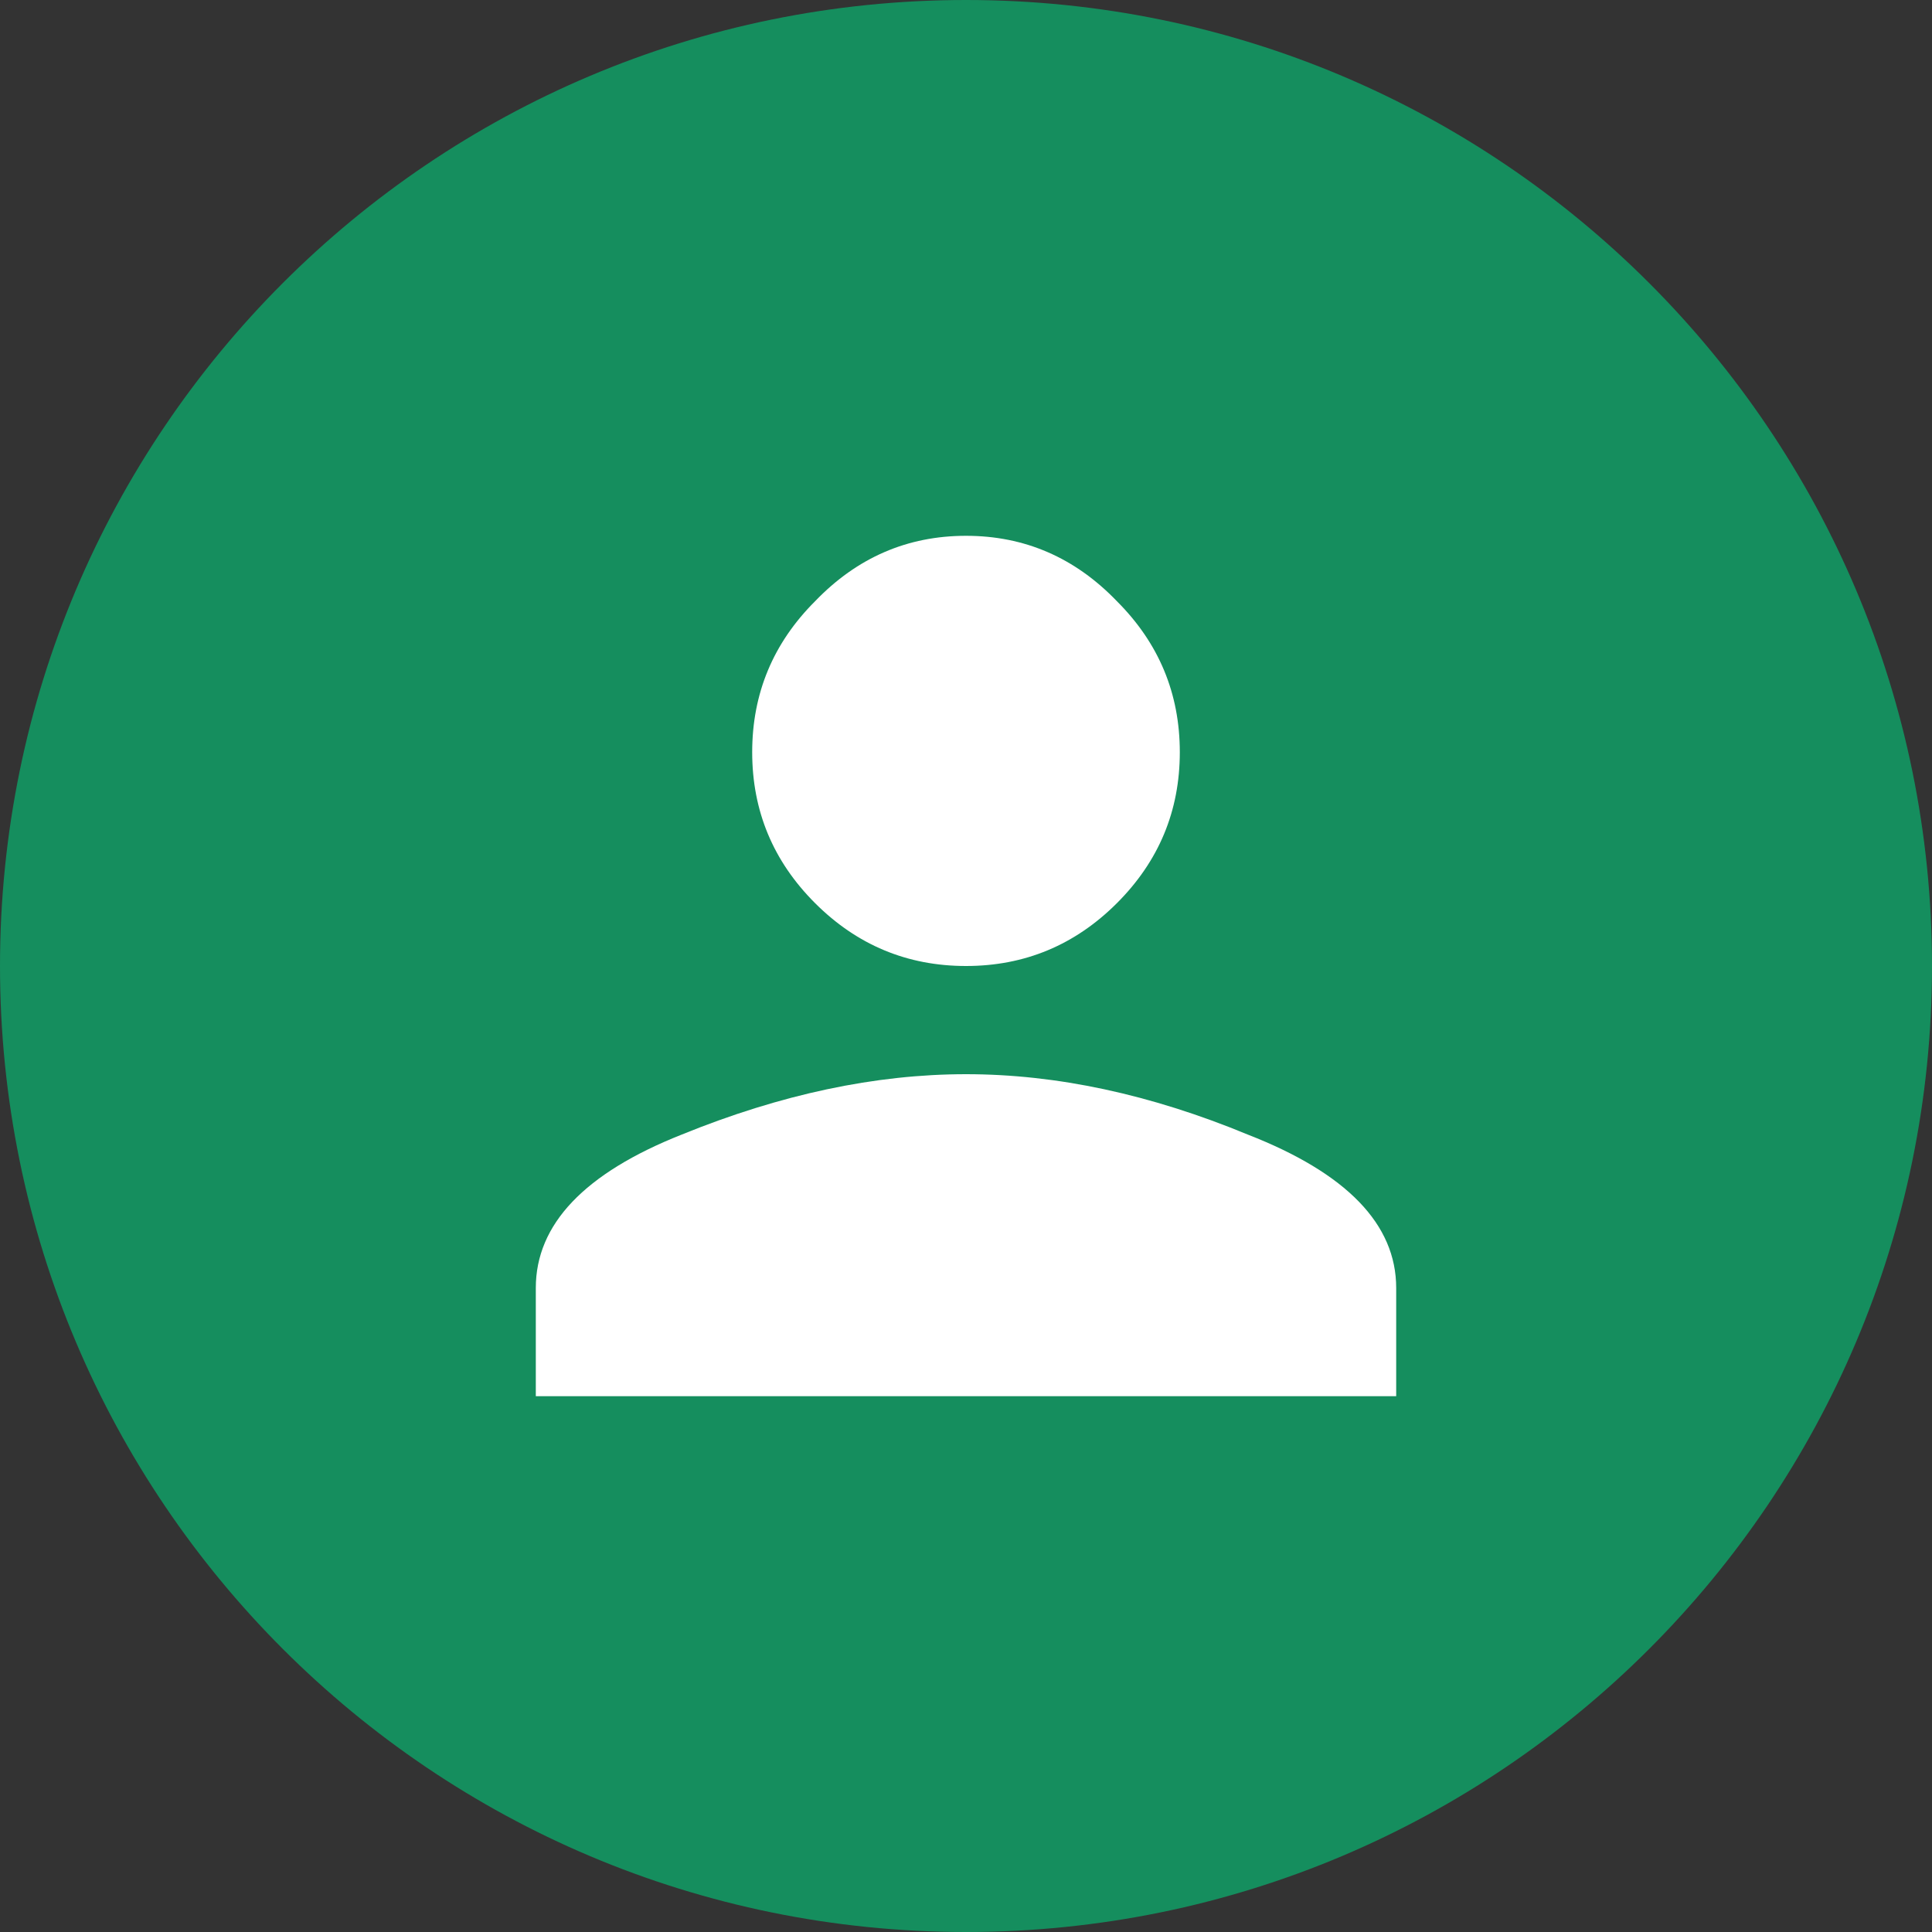
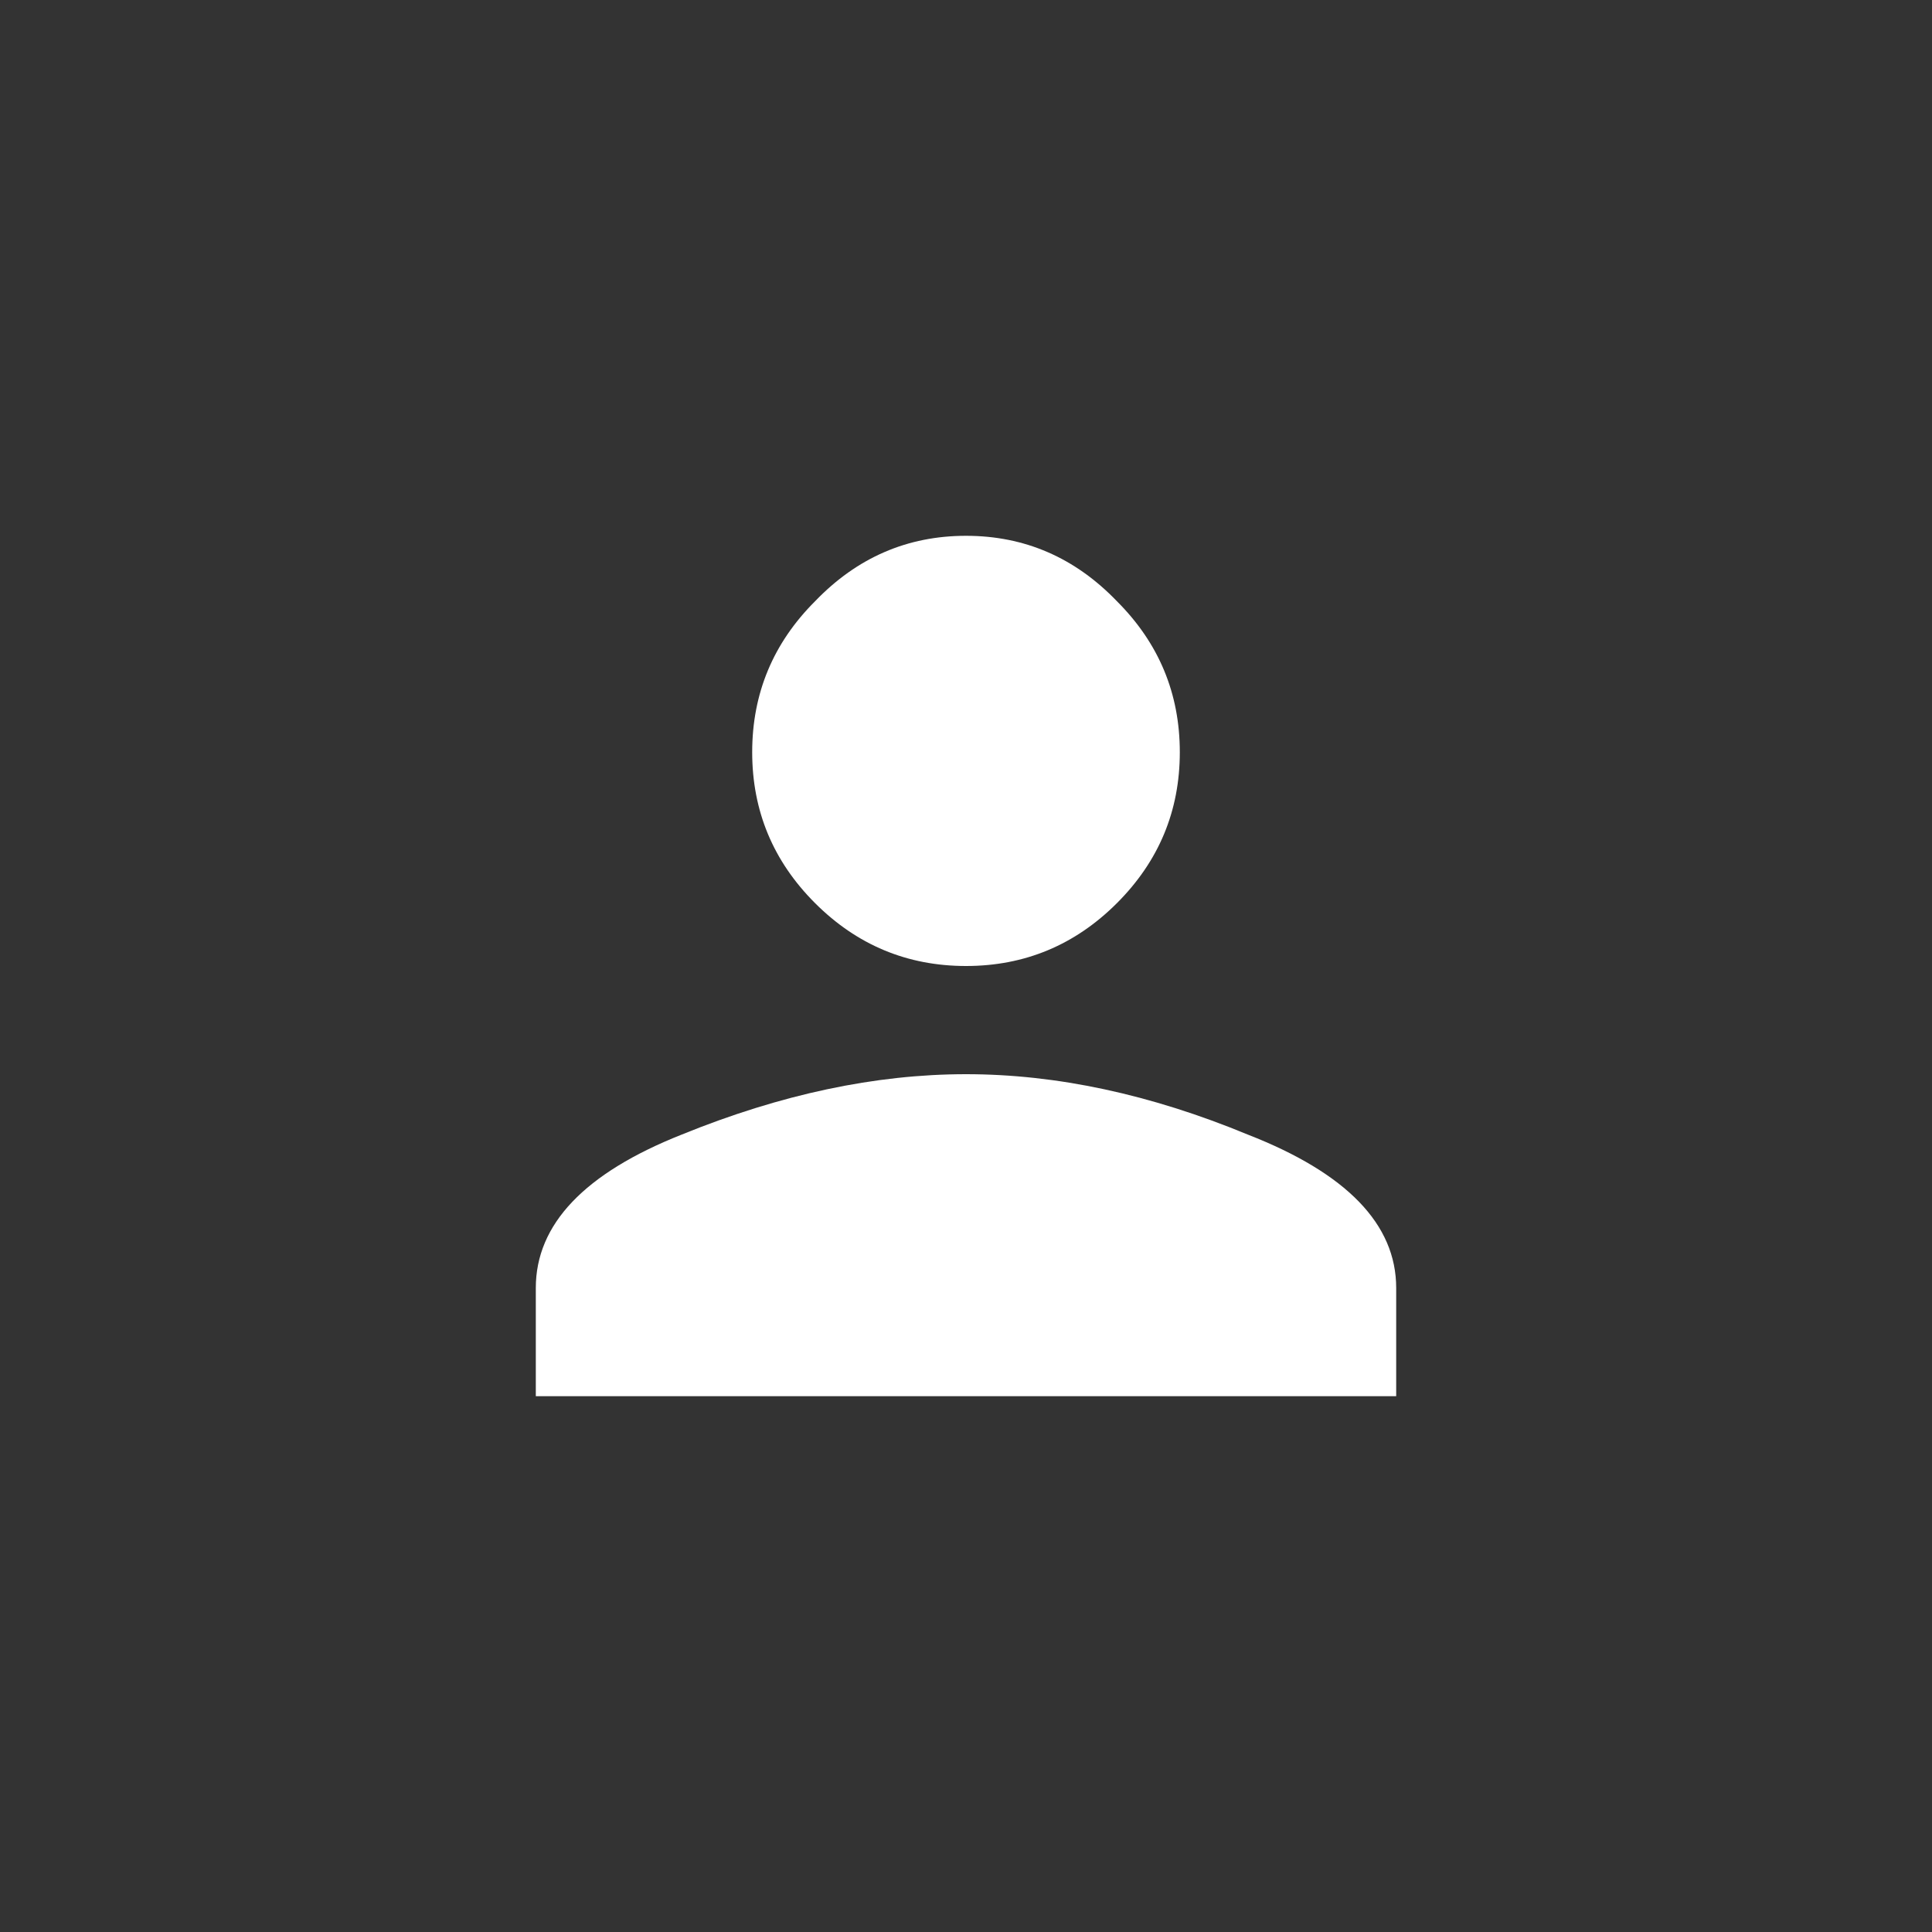
<svg xmlns="http://www.w3.org/2000/svg" width="48" height="48" viewBox="0 0 48 48" fill="none">
  <rect x="0" y="0" width="48" height="48" fill="#333333" stroke="none" />
-   <path d="M0 24C0 10.745 10.745 0 24 0C37.255 0 48 10.745 48 24C48 37.255 37.255 48 24 48C10.745 48 0 37.255 0 24Z" fill="#158E5E" />
  <path d="M16.938 28.188C19.396 27.188 21.75 26.688 24 26.688C26.25 26.688 28.583 27.188 31 28.188C33.458 29.146 34.688 30.417 34.688 32V34.688H13.312V32C13.312 30.417 14.521 29.146 16.938 28.188ZM27.75 22.438C26.708 23.479 25.458 24 24 24C22.542 24 21.292 23.479 20.25 22.438C19.208 21.396 18.688 20.146 18.688 18.688C18.688 17.229 19.208 15.979 20.25 14.938C21.292 13.854 22.542 13.312 24 13.312C25.458 13.312 26.708 13.854 27.75 14.938C28.792 15.979 29.312 17.229 29.312 18.688C29.312 20.146 28.792 21.396 27.75 22.438Z" fill="white" />
</svg>